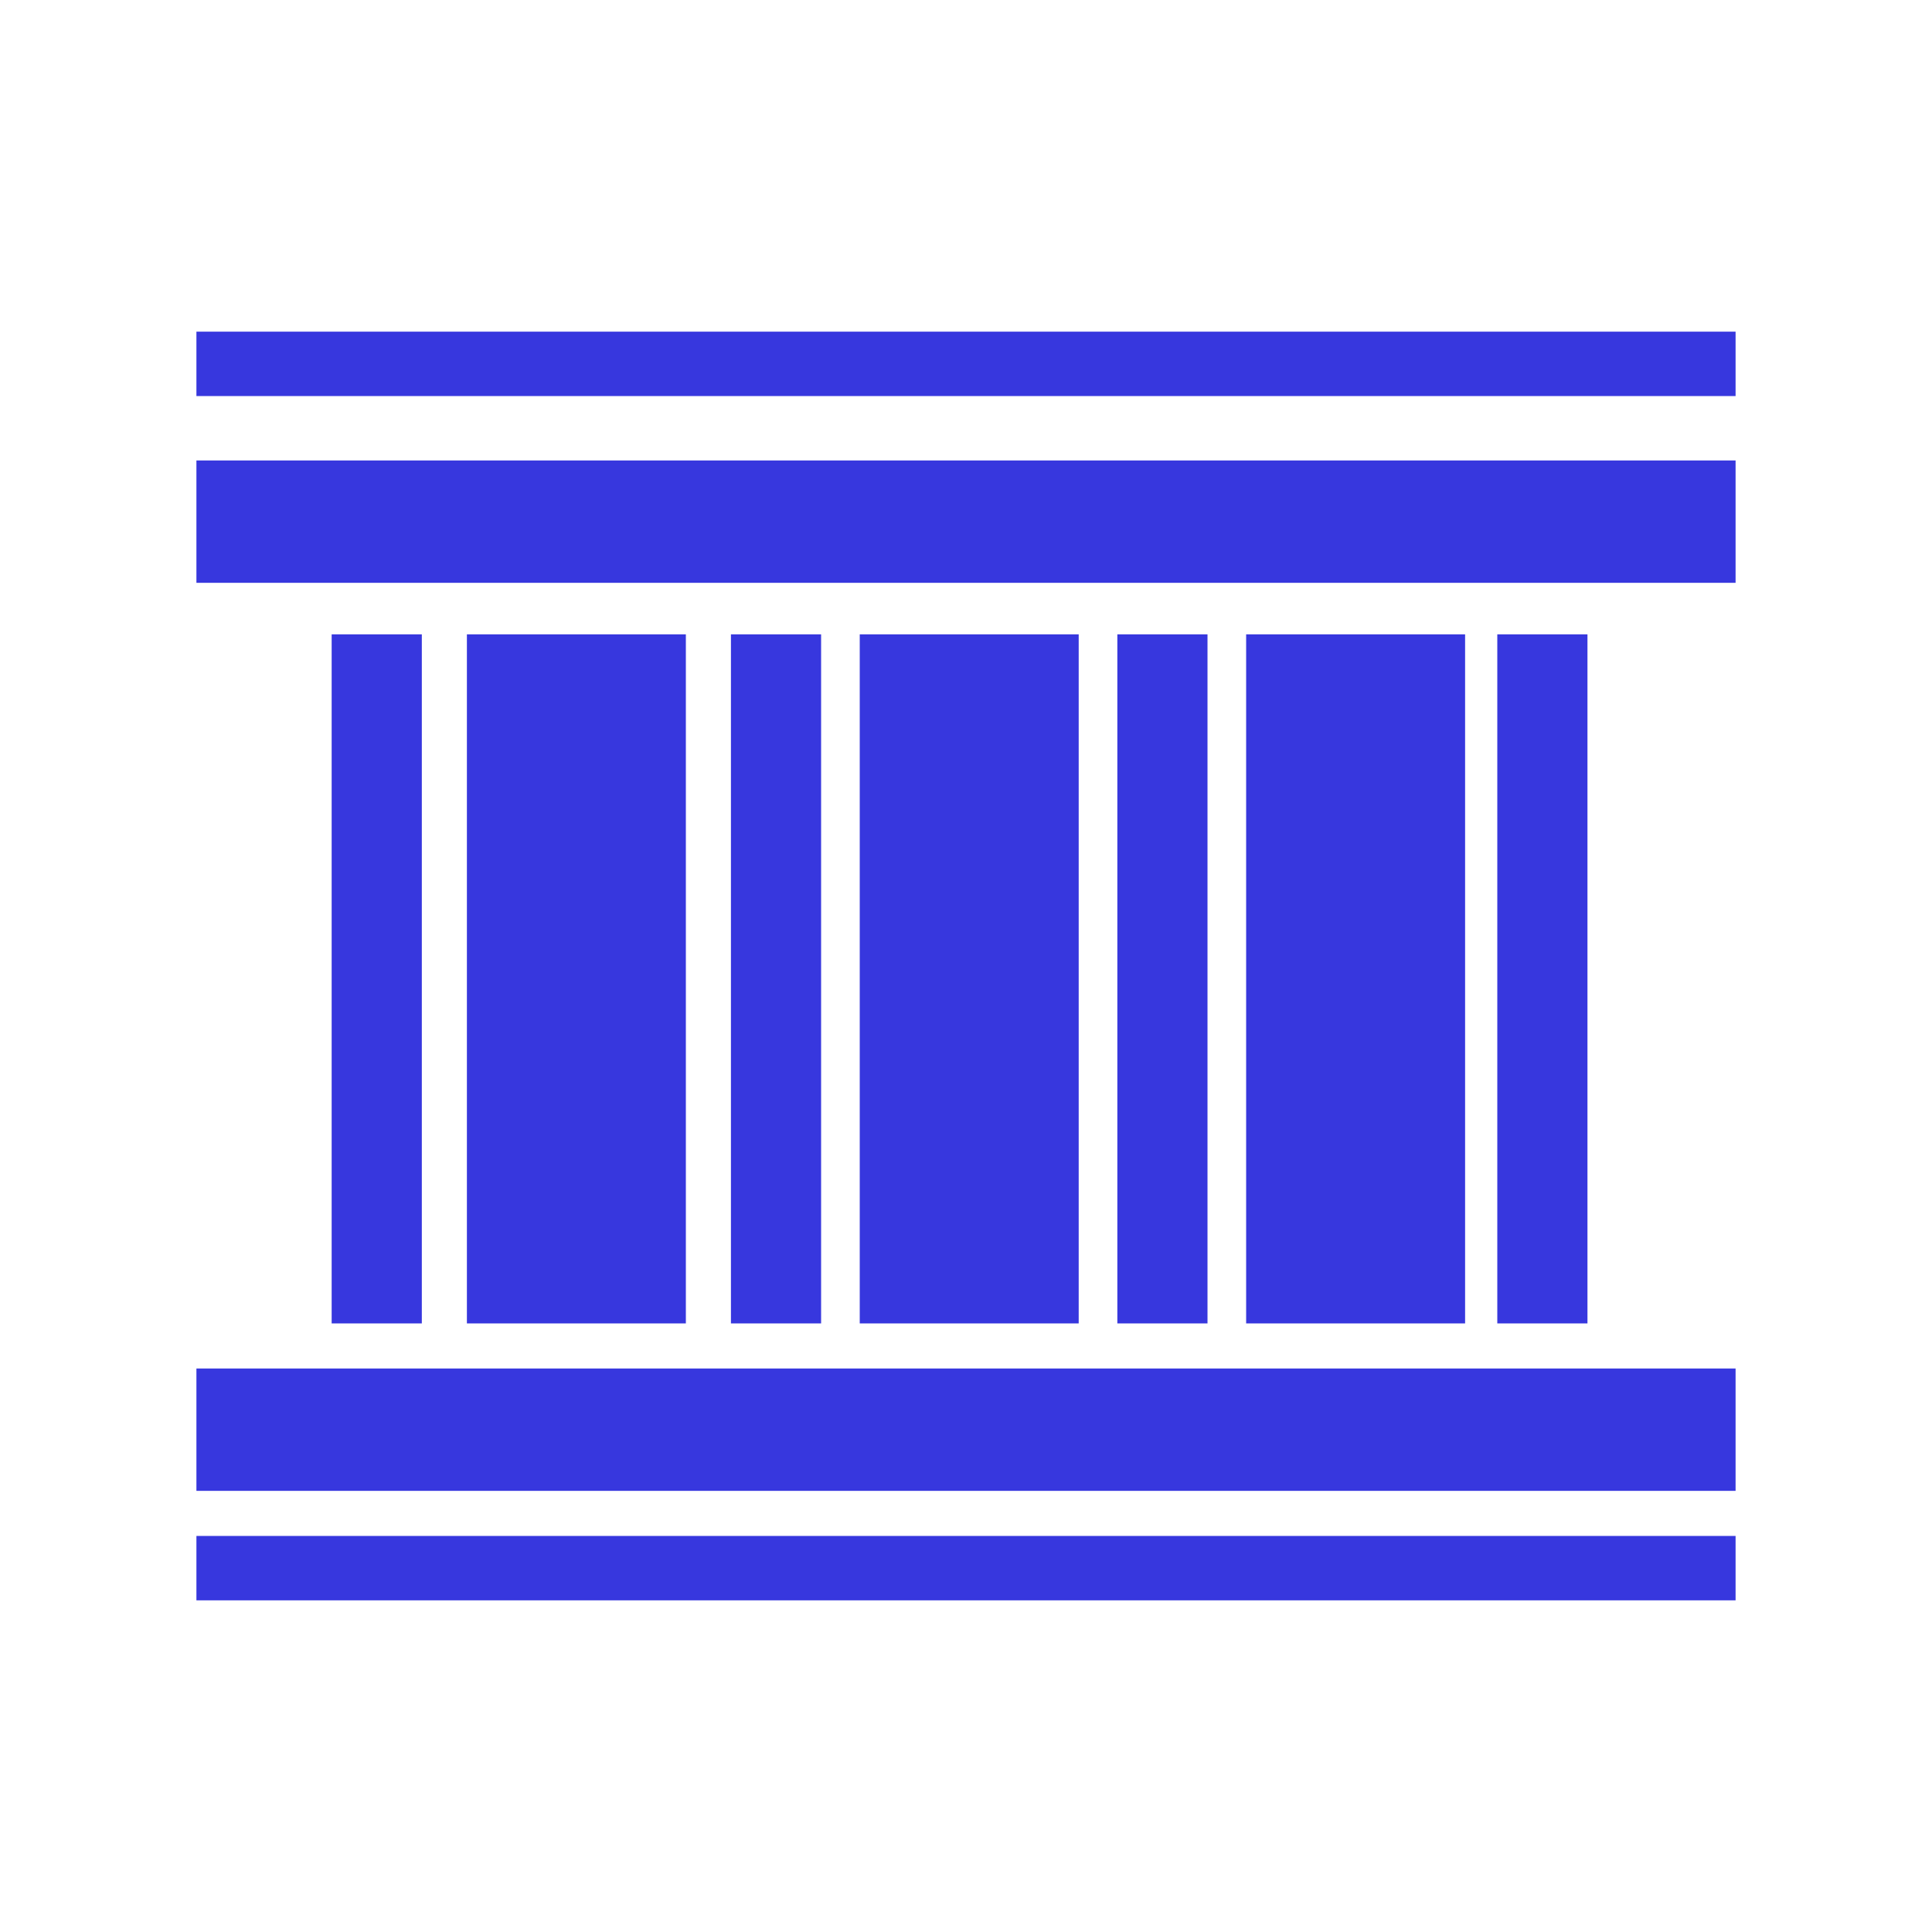
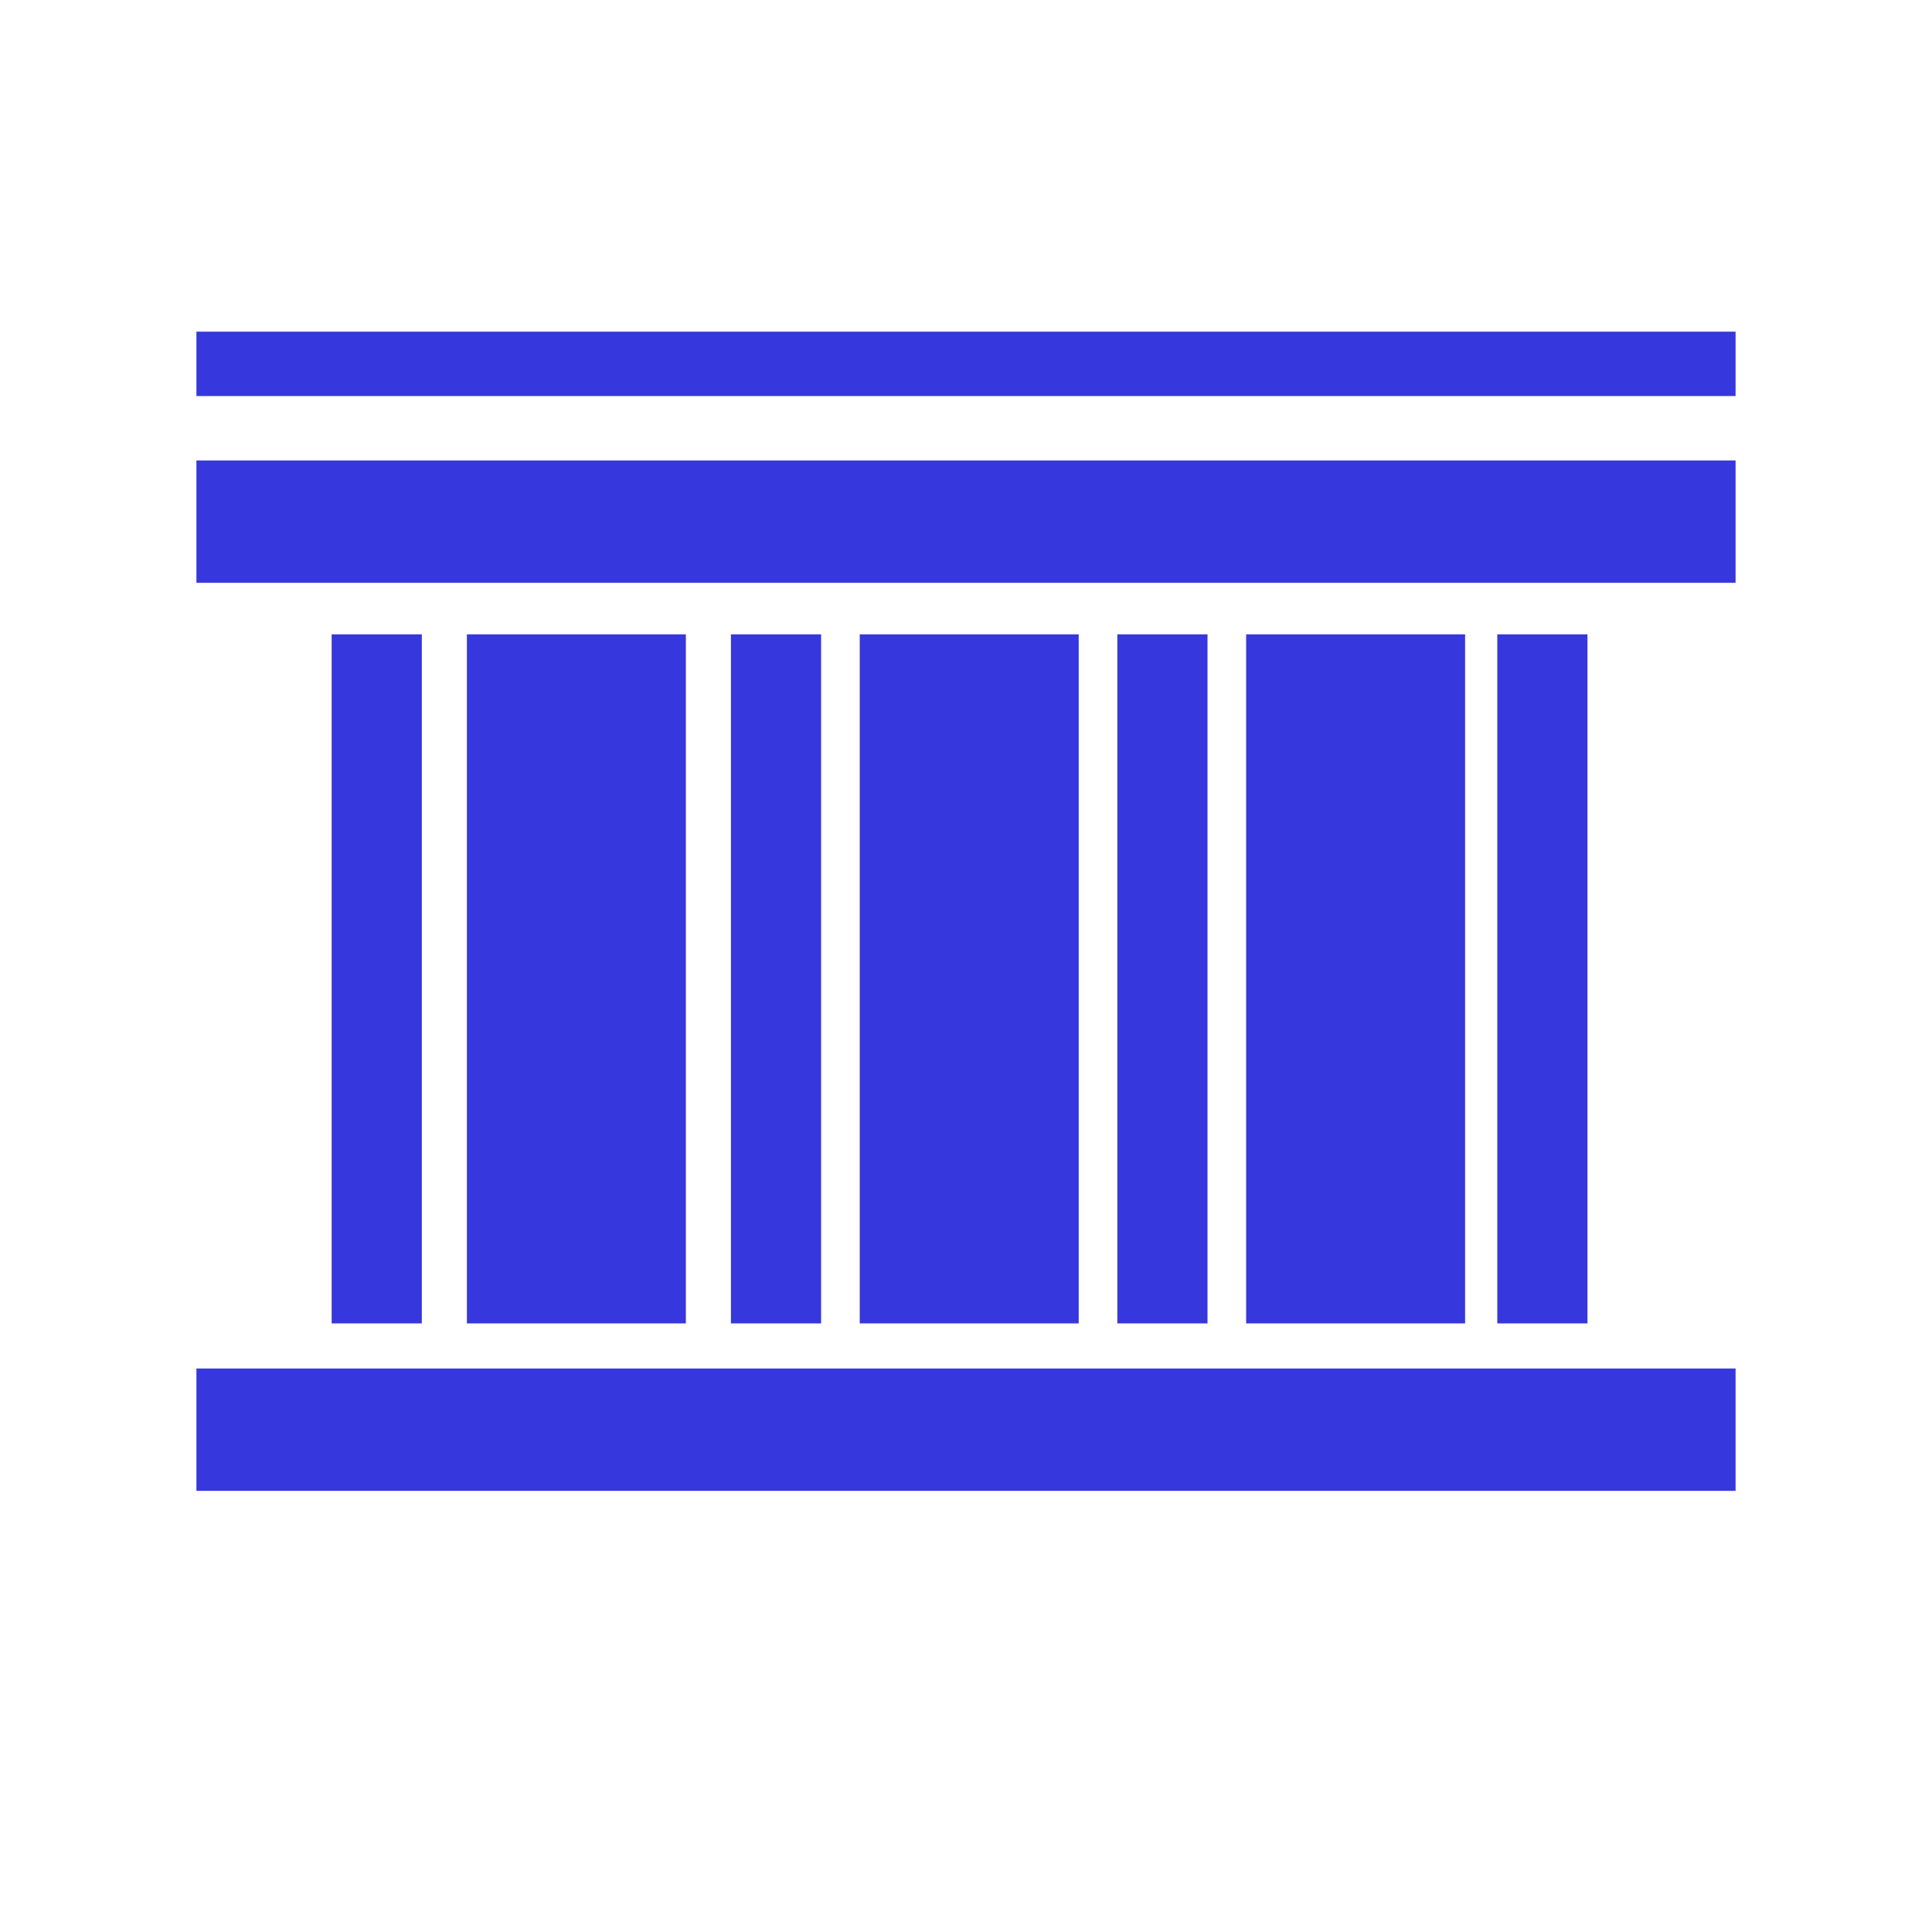
<svg xmlns="http://www.w3.org/2000/svg" id="Layer_1" data-name="Layer 1" viewBox="0 0 300 300">
  <defs>
    <style>.cls-1{fill:#3737de;}</style>
  </defs>
  <title>06 icon</title>
  <rect class="cls-1" x="30.5" y="71.5" width="239" height="19" />
  <rect class="cls-1" x="30.5" y="212.5" width="239" height="19" />
  <rect class="cls-1" x="30.5" y="51.5" width="239" height="10" />
-   <rect class="cls-1" x="30.5" y="238.5" width="239" height="10" />
  <rect class="cls-1" x="72.5" y="98.5" width="34" height="107" />
  <rect class="cls-1" x="51.5" y="98.5" width="14" height="107" />
  <rect class="cls-1" x="113.5" y="98.5" width="14" height="107" />
  <rect class="cls-1" x="173.5" y="98.5" width="14" height="107" />
  <rect class="cls-1" x="232.5" y="98.5" width="14" height="107" />
  <rect class="cls-1" x="133.5" y="98.5" width="34" height="107" />
  <rect class="cls-1" x="193.5" y="98.5" width="34" height="107" />
</svg>